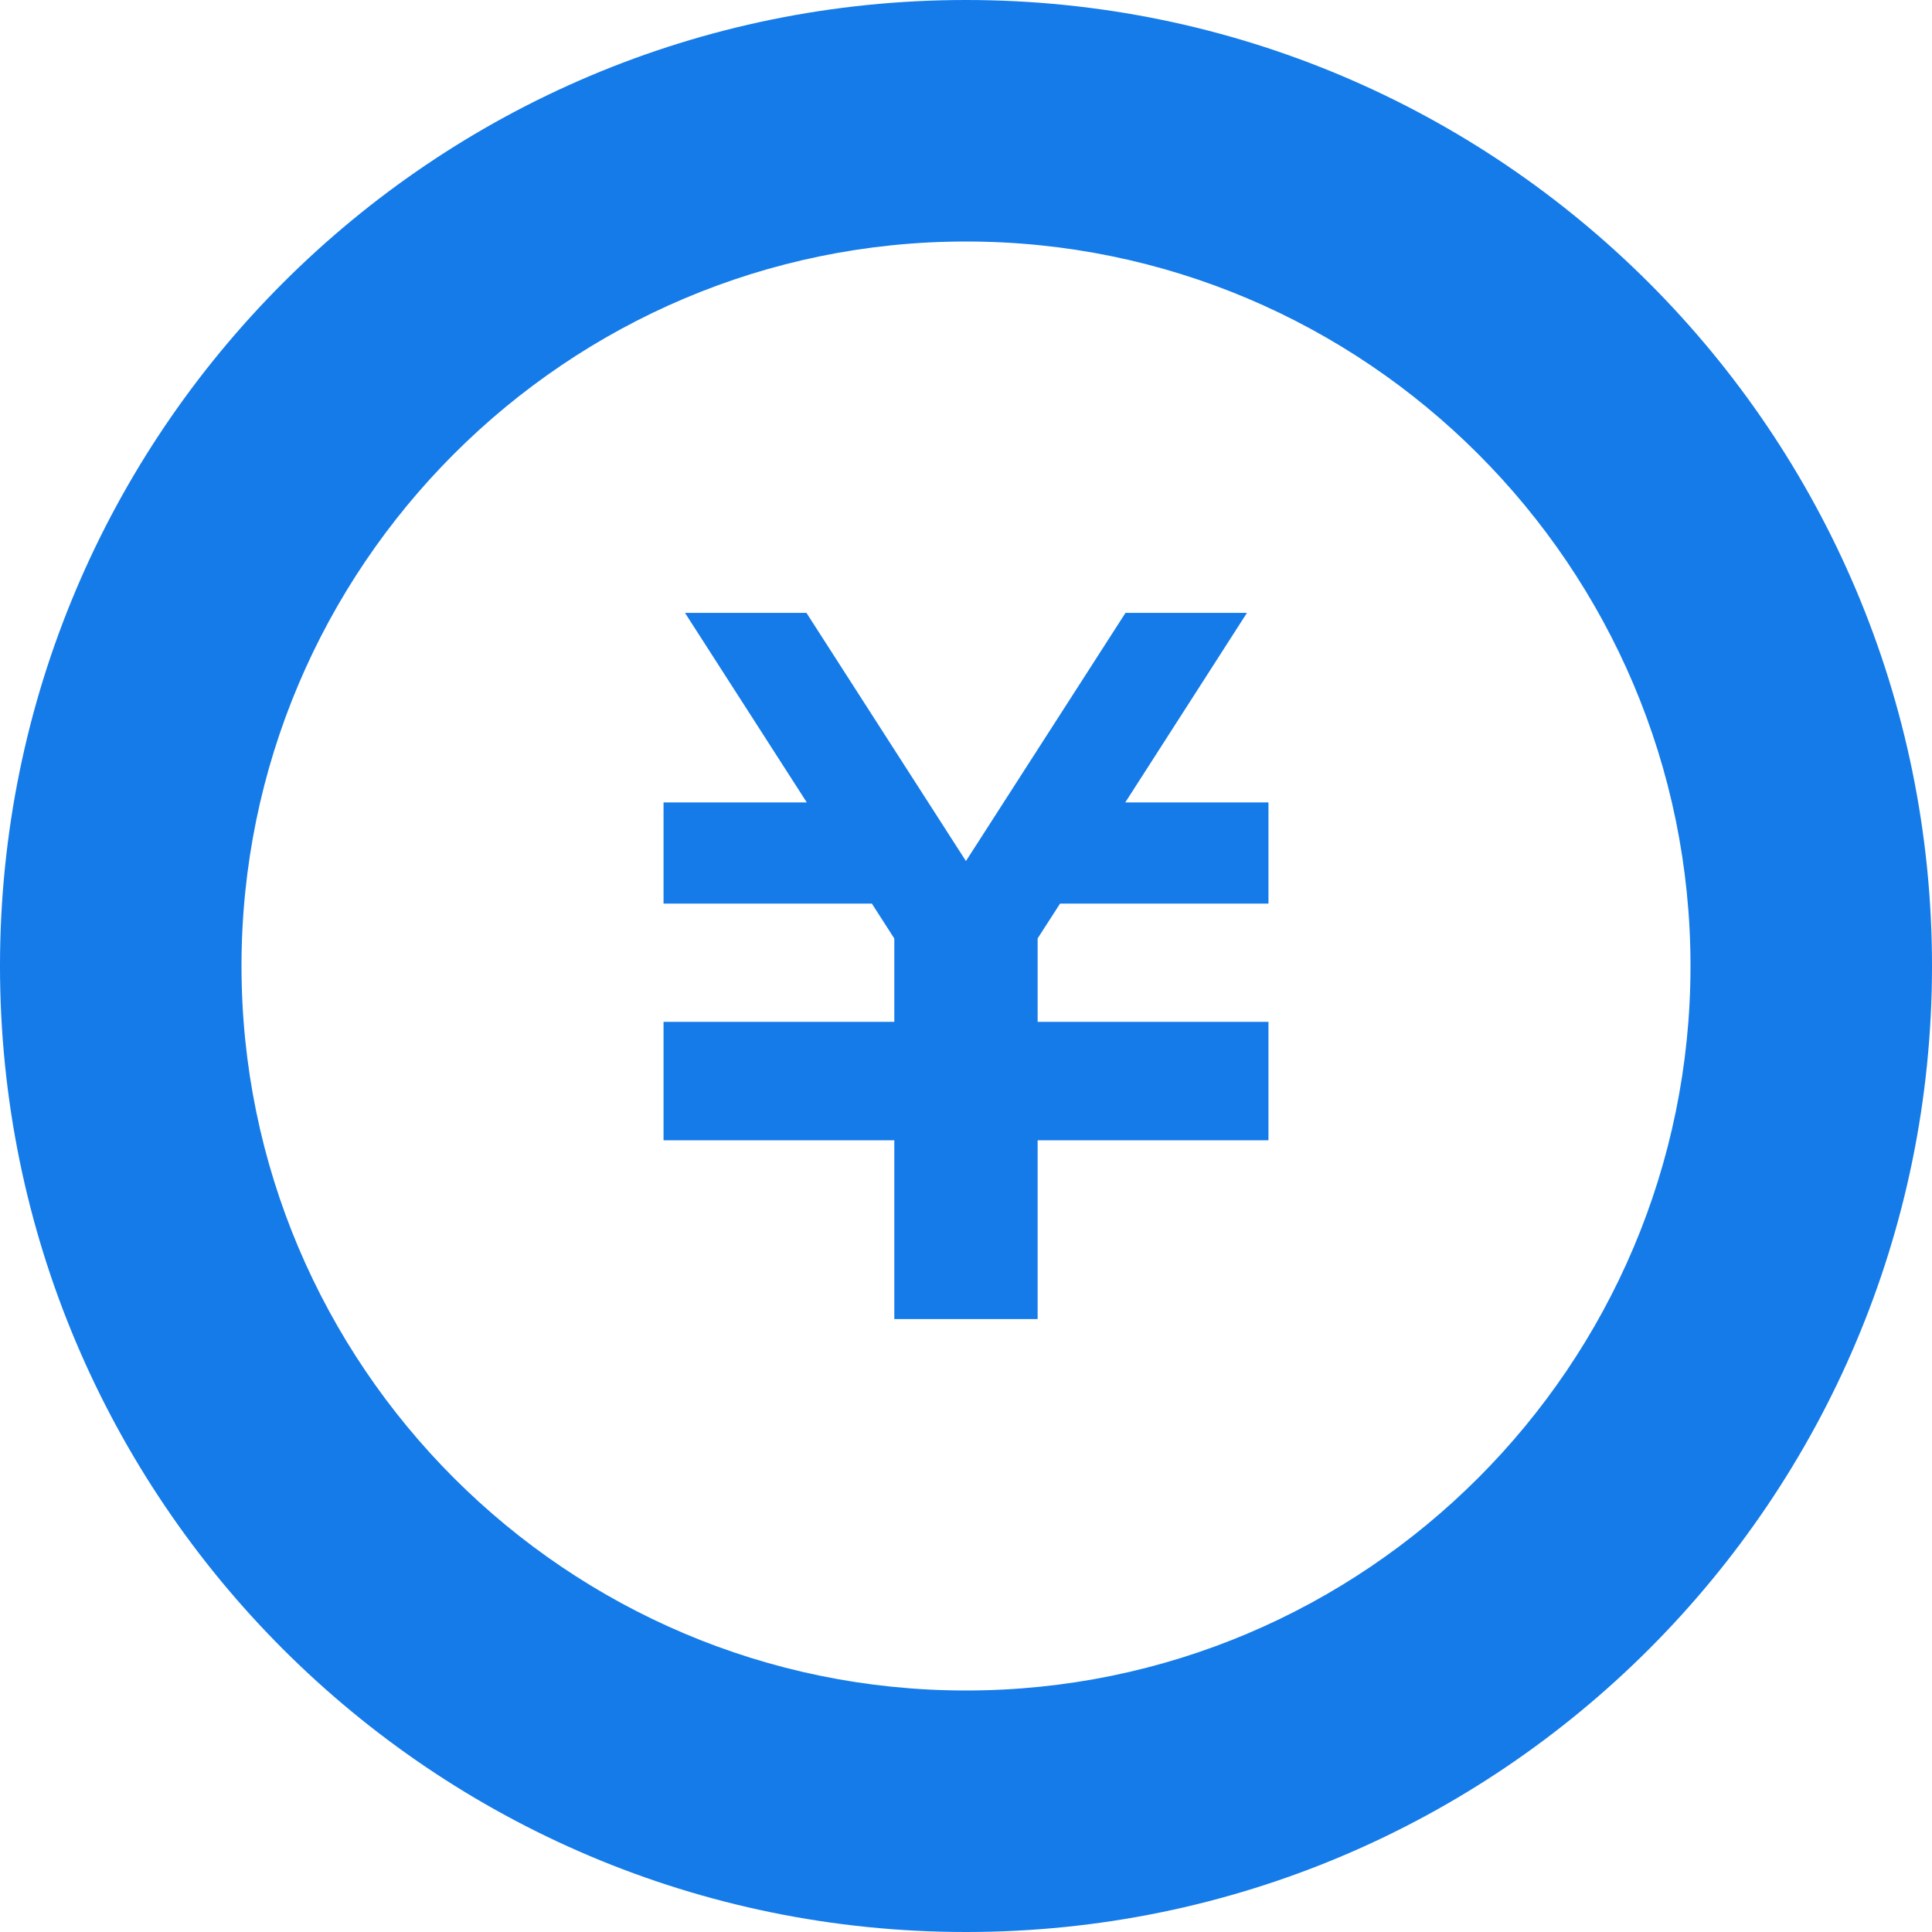
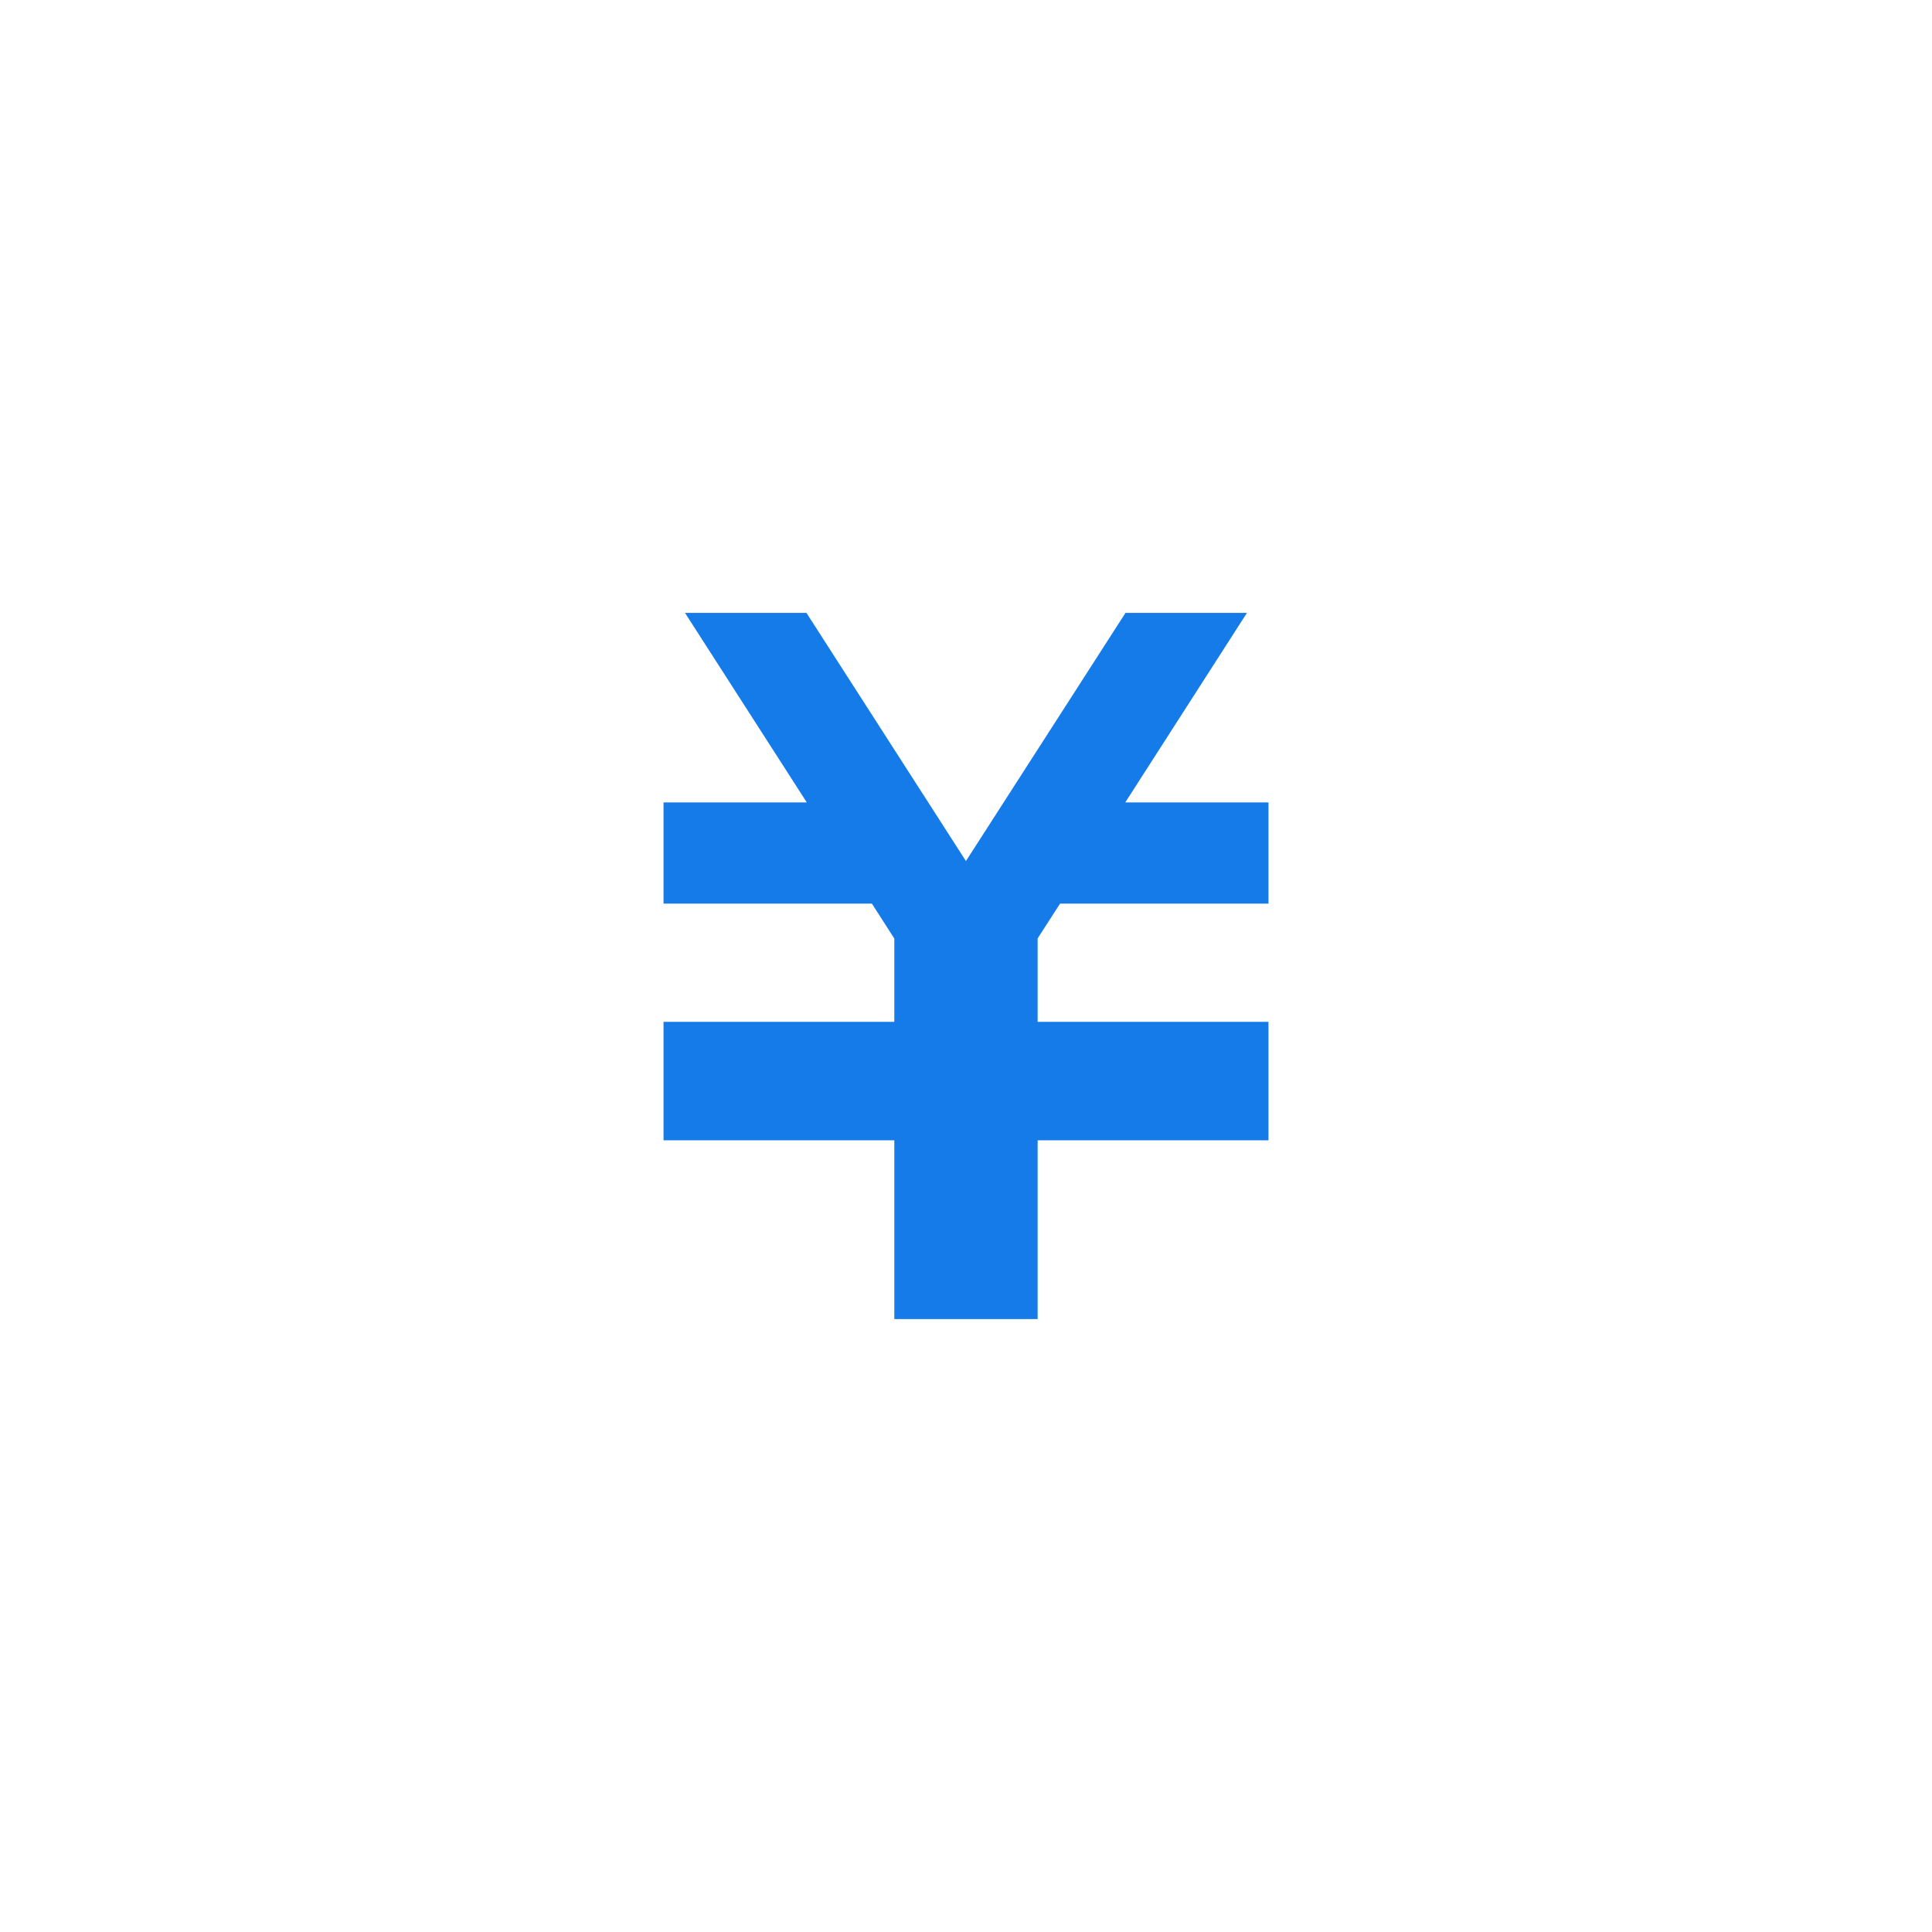
<svg xmlns="http://www.w3.org/2000/svg" width="512" height="512" viewBox="0 0 512 512" fill="none">
  <path d="M336.156 239.469H280.922L274.984 248.688V270.797H336.156V270.875V297.703V302.188H274.984V349.563H237V302.188H175.844V297.703V270.875V270.797H237V248.719L231.063 239.469H175.844V212.656H213.813L181.531 162.422H213.719L255.984 228.188L298.266 162.422H330.453L298.203 212.656H336.156V239.469Z" fill="#147BE9" />
-   <path d="M256 64C361.875 64 448 150.125 448 256C448 361.875 361.875 448 256 448C150.141 448 64 361.875 64 256C64 150.125 150.141 64 256 64ZM256 0C114.609 0 0 114.625 0 256C0 397.391 114.609 512 256 512C397.375 512 512 397.391 512 256C512 114.625 397.375 0 256 0Z" fill="#147BE9" />
</svg>